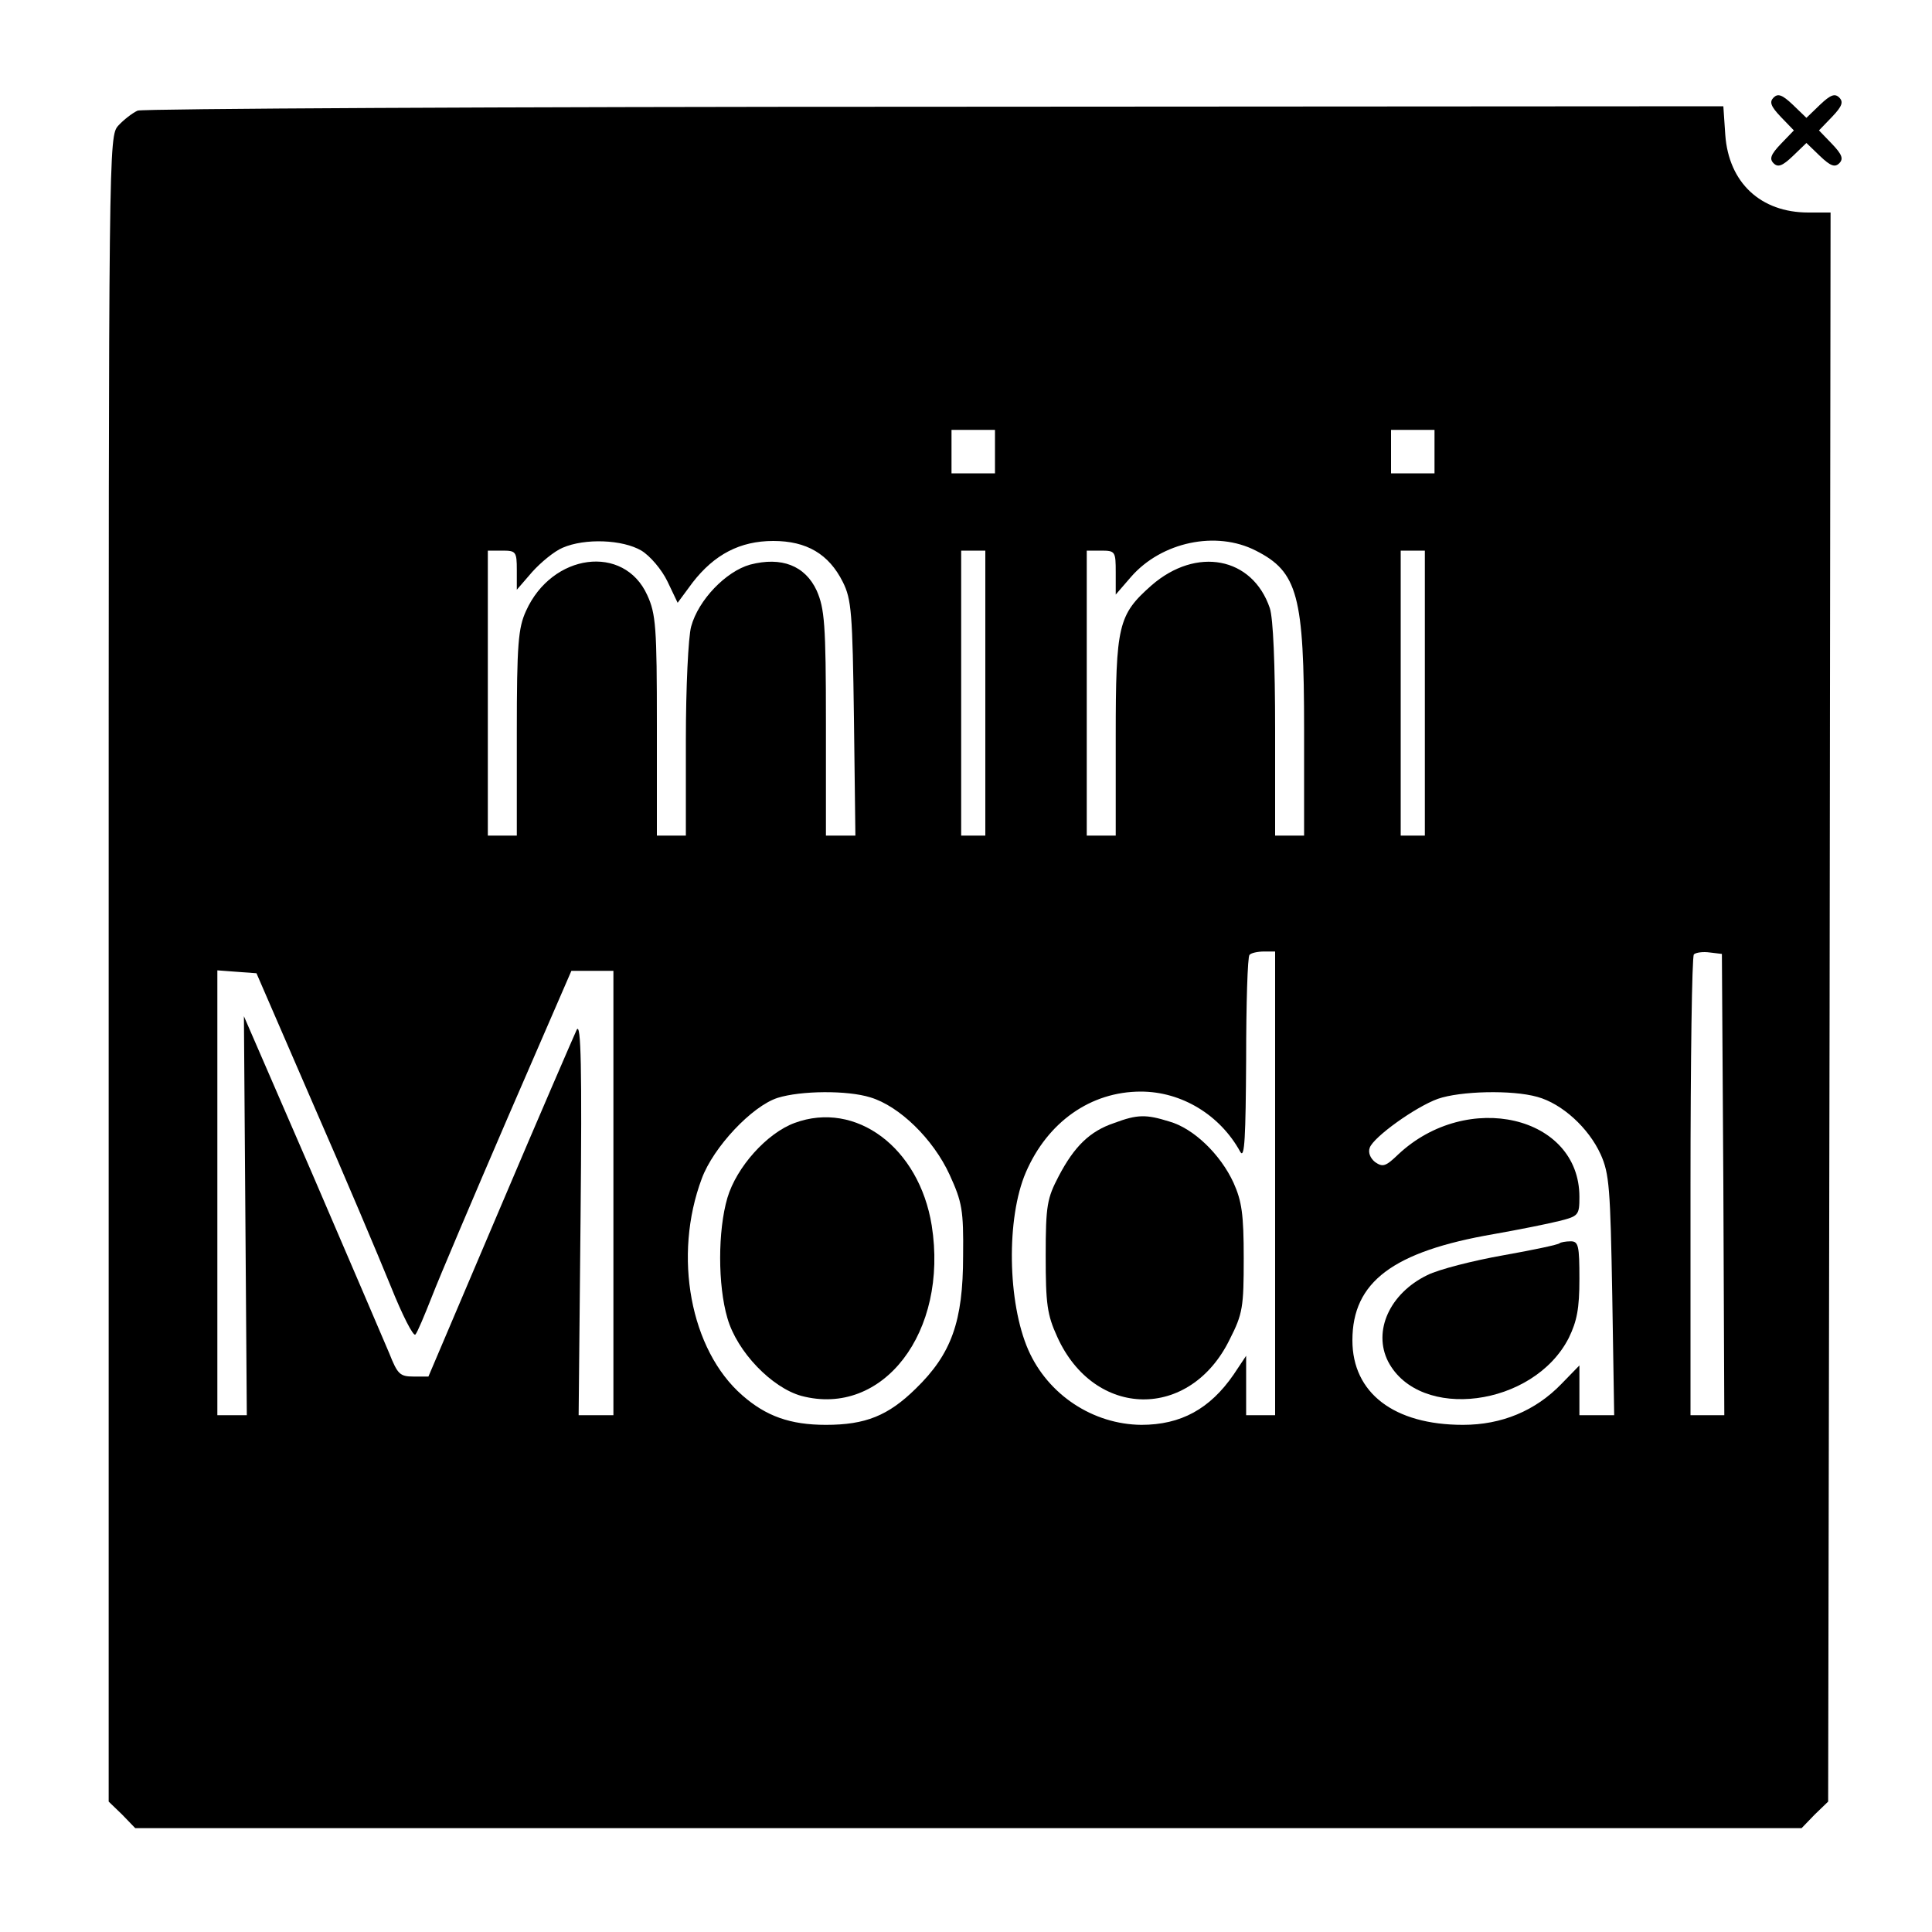
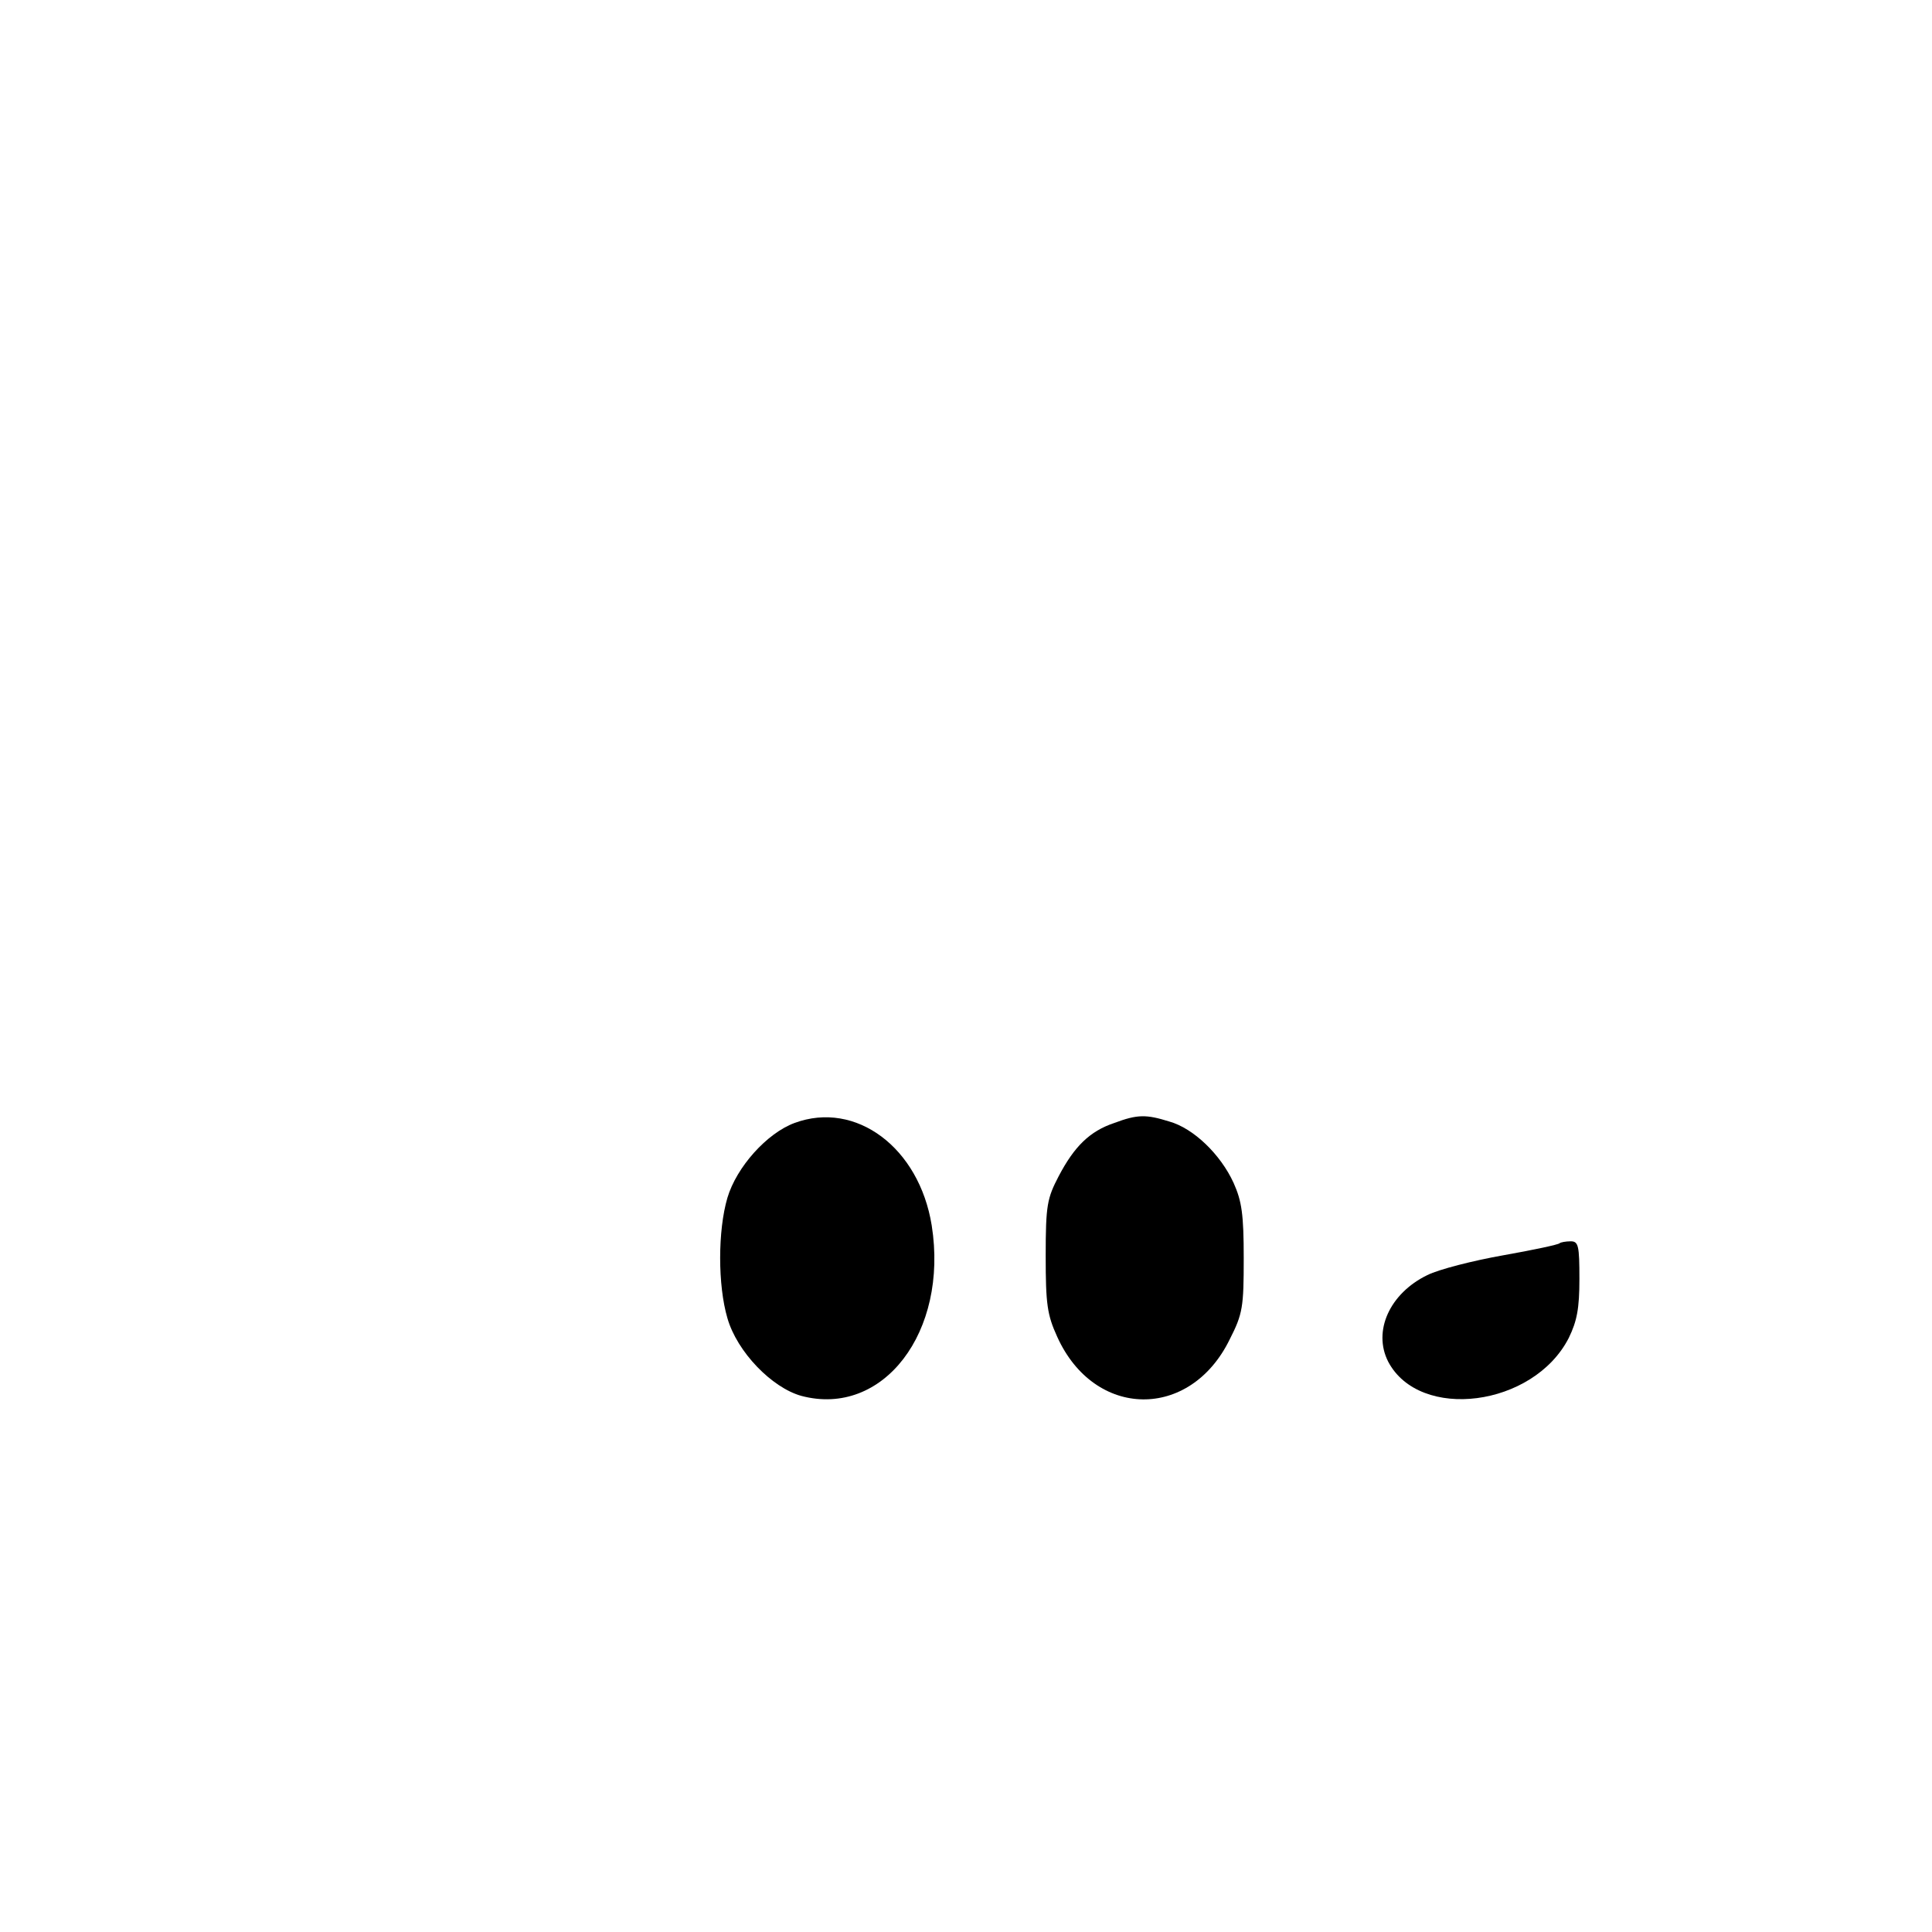
<svg xmlns="http://www.w3.org/2000/svg" version="1.0" width="400pt" height="400pt" viewBox="0 0 400 400" preserveAspectRatio="xMidYMid meet">
  <g transform="translate(0,400) scale(0.1,-0.1)" fill="#000000" stroke="none">
-     <path d="M3672 3798 c-9 -9 -6 -18 15 -40 l27 -28 -27 -28 c-21 -22 -24 -31 -15 -40 9 -9 18 -6 40 15 l28 27 28 -27 c22 -21 31 -24 40 -15 9 9 6 18 -15 40 l-27 28 27 28 c21 22 24 31 15 40 -9 9 -18 6 -40 -15 l-28 -27 -28 27 c-22 21 -31 24 -40 15z" />
-     <path d="M285 3771 c-11 -5 -29 -19 -40 -31 -20 -22 -20 -36 -20 -1746 l0 -1724 28 -27 27 -28 1725 0 1725 0 27 28 28 27 3 1645 2 1645 -46 0 c-99 0 -165 62 -172 161 l-4 59 -1632 -1 c-897 0 -1640 -4 -1651 -8z m1775 -706 l0 -45 -45 0 -45 0 0 45 0 45 45 0 45 0 0 -45z m910 0 l0 -45 -45 0 -45 0 0 45 0 45 45 0 45 0 0 -45z m-1642 -205 c18 -11 42 -39 54 -64 l21 -44 31 42 c45 58 98 86 167 86 69 0 115 -27 144 -85 18 -36 20 -64 23 -282 l3 -243 -30 0 -31 0 0 233 c0 206 -3 237 -19 274 -24 52 -73 71 -138 54 -50 -14 -107 -73 -122 -128 -6 -21 -11 -127 -11 -235 l0 -198 -30 0 -30 0 0 228 c0 203 -2 231 -20 270 -48 106 -197 87 -251 -33 -16 -35 -19 -68 -19 -252 l0 -213 -30 0 -30 0 0 295 0 295 30 0 c28 0 30 -2 30 -40 l0 -41 32 37 c18 20 46 43 63 50 46 20 124 17 163 -6z m1272 0 c87 -44 100 -93 100 -372 l0 -218 -30 0 -30 0 0 219 c0 136 -4 231 -11 252 -36 106 -152 128 -245 47 -69 -61 -74 -82 -74 -313 l0 -205 -30 0 -30 0 0 295 0 295 30 0 c29 0 30 -2 30 -45 l0 -46 32 37 c63 72 176 96 258 54z m-560 -295 l0 -295 -25 0 -25 0 0 295 0 295 25 0 25 0 0 -295z m910 0 l0 -295 -25 0 -25 0 0 295 0 295 25 0 25 0 0 -295z m-310 -1015 l0 -480 -30 0 -30 0 0 61 0 62 -26 -39 c-49 -71 -109 -104 -191 -104 -100 1 -193 62 -234 155 -43 98 -46 273 -5 368 45 104 134 167 238 167 84 0 164 -48 206 -125 9 -15 11 32 12 191 0 116 3 214 7 217 3 4 17 7 30 7 l23 0 0 -480z m928 -2 l2 -478 -35 0 -35 0 0 473 c0 261 3 477 7 481 4 4 19 6 33 4 l25 -3 3 -477z m-2920 167 c65 -148 137 -319 161 -378 24 -60 47 -105 51 -100 4 4 19 40 34 78 15 39 86 206 158 373 l131 302 44 0 43 0 0 -460 0 -460 -36 0 -36 0 4 410 c3 308 1 405 -8 388 -6 -13 -78 -179 -159 -370 l-148 -348 -31 0 c-28 0 -33 5 -50 48 -11 26 -83 194 -160 373 l-141 325 3 -413 3 -413 -30 0 -31 0 0 461 0 460 40 -3 41 -3 117 -270z m1154 13 c60 -18 130 -86 164 -160 26 -57 29 -73 28 -168 0 -136 -24 -203 -98 -275 -57 -56 -104 -75 -186 -75 -74 0 -124 18 -173 61 -108 94 -144 289 -84 449 24 65 104 150 157 167 48 15 144 16 192 1z m1381 1 c51 -14 106 -64 131 -119 18 -40 20 -70 24 -292 l4 -248 -36 0 -36 0 0 52 0 51 -37 -38 c-54 -56 -124 -85 -204 -85 -143 0 -229 66 -229 175 0 121 84 184 293 220 51 9 111 21 135 27 40 10 42 12 42 50 0 168 -232 222 -375 88 -26 -25 -32 -27 -48 -16 -10 8 -15 20 -11 30 8 22 94 84 141 101 46 16 153 19 206 4z" />
    <path d="M2307 1675 c-51 -17 -83 -49 -115 -110 -24 -46 -27 -60 -27 -165 0 -100 3 -122 24 -168 77 -170 275 -173 357 -5 27 53 29 67 29 168 0 91 -4 118 -21 156 -27 59 -83 113 -133 127 -48 15 -66 15 -114 -3z" />
-     <path d="M1645 1675 c-57 -21 -120 -91 -139 -155 -20 -68 -20 -181 0 -249 20 -70 92 -144 153 -161 169 -45 305 132 270 353 -26 161 -157 259 -284 212z" />
+     <path d="M1645 1675 c-57 -21 -120 -91 -139 -155 -20 -68 -20 -181 0 -249 20 -70 92 -144 153 -161 169 -45 305 132 270 353 -26 161 -157 259 -284 212" />
    <path d="M3229 1426 c-3 -3 -55 -14 -117 -25 -62 -11 -133 -29 -157 -41 -78 -38 -113 -116 -81 -179 65 -124 301 -94 374 49 17 35 22 61 22 122 0 69 -2 78 -18 78 -10 0 -21 -2 -23 -4z" />
  </g>
</svg>